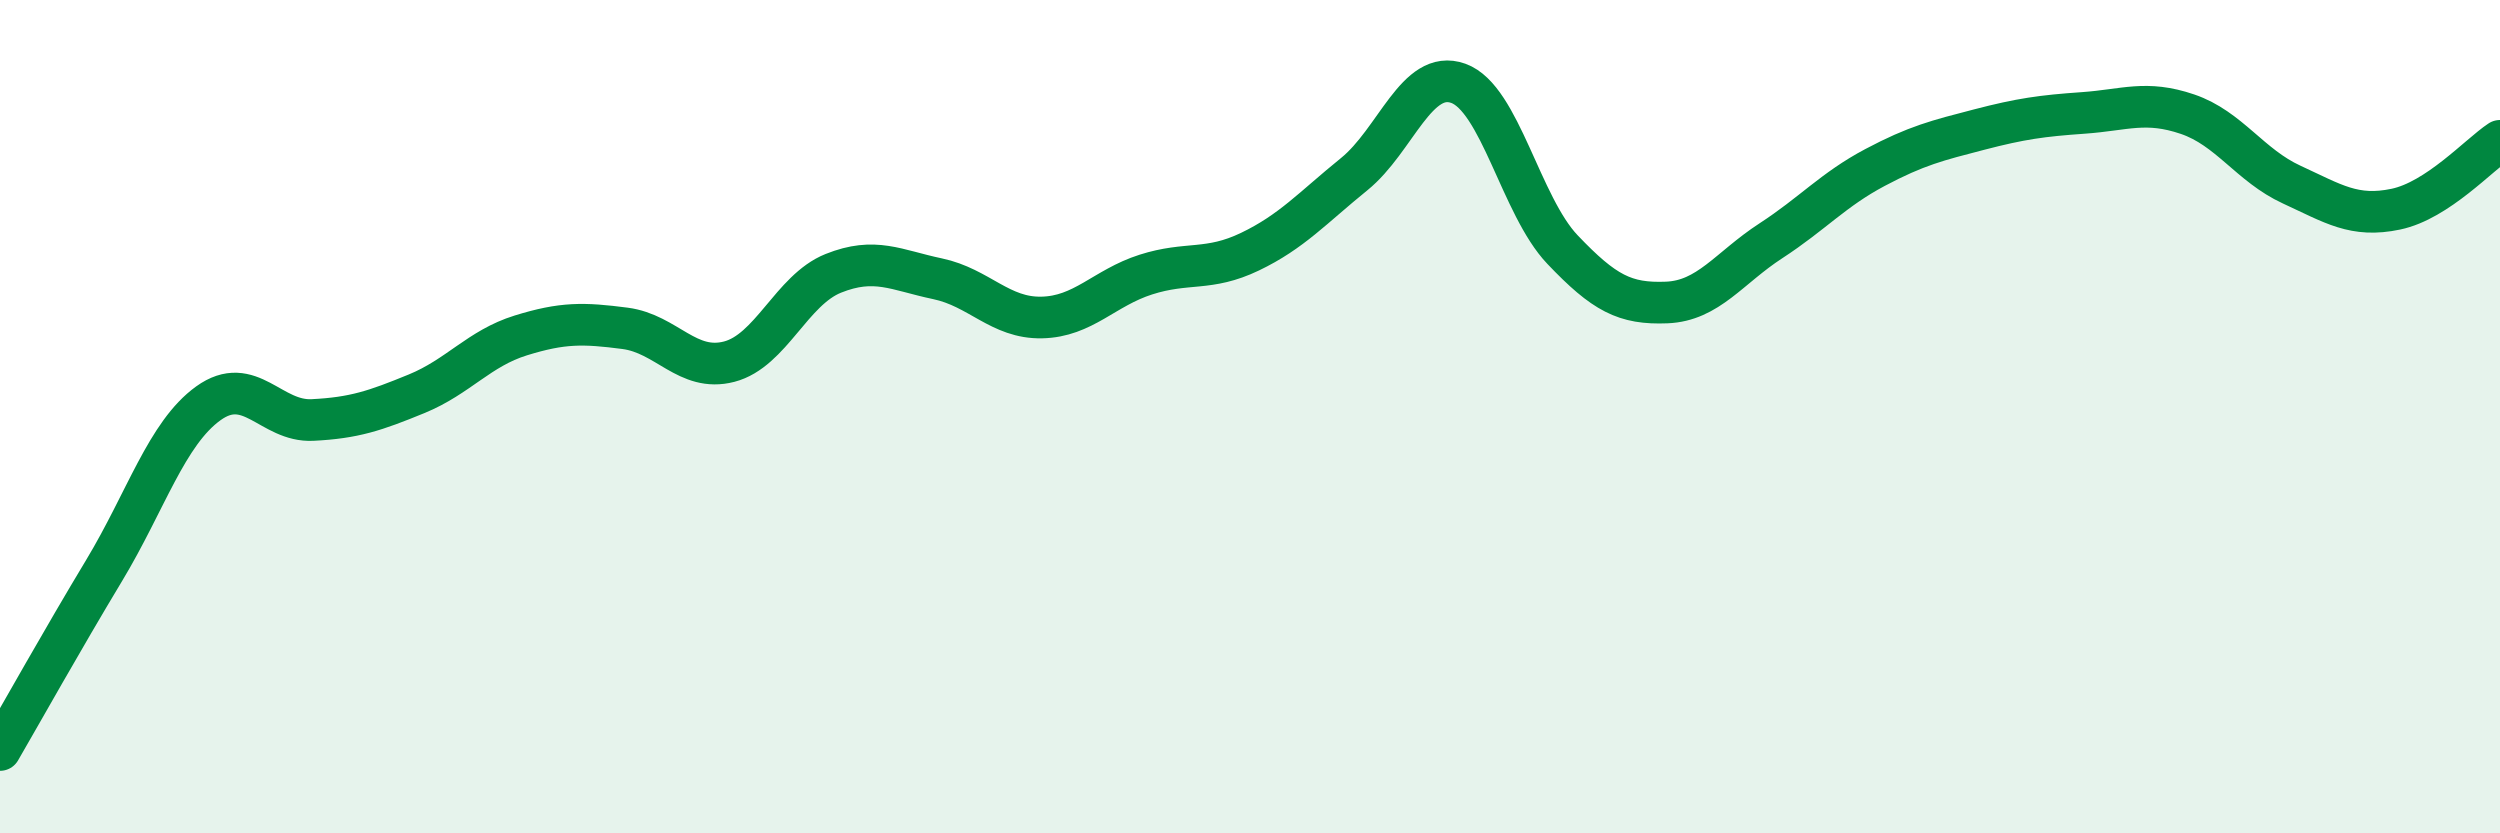
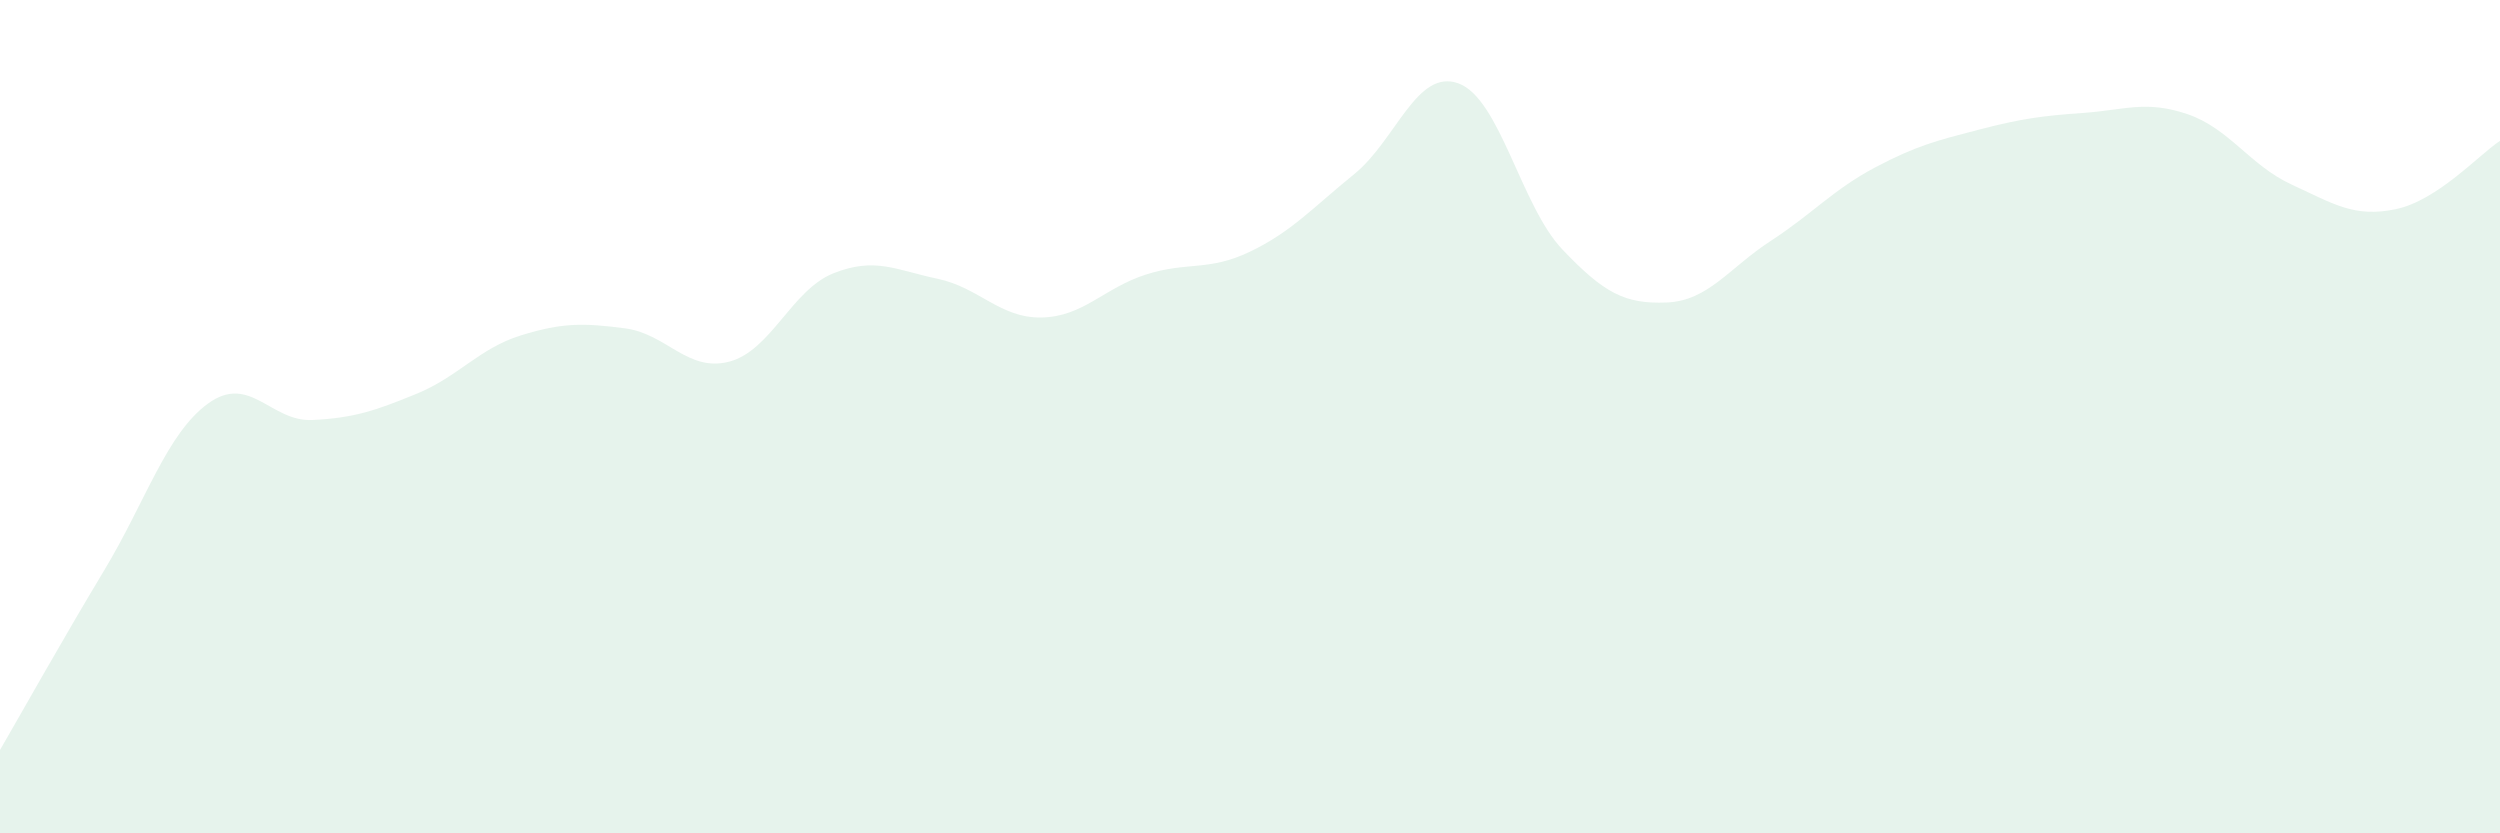
<svg xmlns="http://www.w3.org/2000/svg" width="60" height="20" viewBox="0 0 60 20">
  <path d="M 0,18 C 0.5,17.14 1.5,15.35 2.5,13.69 C 3.5,12.03 4,10.4 5,9.68 C 6,8.96 6.5,10.13 7.5,10.08 C 8.5,10.03 9,9.86 10,9.45 C 11,9.04 11.5,8.36 12.5,8.05 C 13.5,7.74 14,7.75 15,7.88 C 16,8.01 16.5,8.94 17.5,8.68 C 18.5,8.42 19,6.96 20,6.56 C 21,6.16 21.5,6.48 22.5,6.69 C 23.5,6.9 24,7.64 25,7.62 C 26,7.6 26.5,6.91 27.5,6.59 C 28.5,6.27 29,6.52 30,6.04 C 31,5.56 31.5,4.99 32.5,4.18 C 33.5,3.37 34,1.64 35,2 C 36,2.36 36.5,4.94 37.5,5.99 C 38.5,7.04 39,7.3 40,7.26 C 41,7.22 41.5,6.43 42.5,5.78 C 43.5,5.13 44,4.55 45,4.02 C 46,3.49 46.5,3.37 47.5,3.11 C 48.5,2.85 49,2.78 50,2.71 C 51,2.64 51.5,2.4 52.5,2.74 C 53.5,3.08 54,3.97 55,4.43 C 56,4.89 56.5,5.23 57.5,5.02 C 58.5,4.81 59.5,3.71 60,3.38L60 20L0 20Z" fill="#008740" opacity="0.1" stroke-linecap="round" stroke-linejoin="round" />
-   <path d="M 0,18 C 0.5,17.14 1.5,15.35 2.5,13.69 C 3.5,12.03 4,10.4 5,9.68 C 6,8.96 6.5,10.13 7.5,10.08 C 8.5,10.03 9,9.86 10,9.45 C 11,9.04 11.5,8.36 12.5,8.05 C 13.5,7.74 14,7.75 15,7.88 C 16,8.01 16.5,8.94 17.5,8.68 C 18.5,8.42 19,6.96 20,6.56 C 21,6.16 21.5,6.48 22.5,6.69 C 23.5,6.9 24,7.64 25,7.62 C 26,7.6 26.5,6.91 27.5,6.59 C 28.5,6.27 29,6.52 30,6.04 C 31,5.56 31.5,4.99 32.5,4.18 C 33.5,3.37 34,1.64 35,2 C 36,2.36 36.5,4.94 37.5,5.99 C 38.5,7.04 39,7.3 40,7.26 C 41,7.22 41.5,6.43 42.5,5.78 C 43.5,5.13 44,4.55 45,4.02 C 46,3.49 46.5,3.37 47.5,3.11 C 48.5,2.85 49,2.78 50,2.71 C 51,2.64 51.5,2.4 52.5,2.74 C 53.5,3.08 54,3.97 55,4.43 C 56,4.89 56.5,5.23 57.5,5.02 C 58.5,4.81 59.5,3.71 60,3.38" stroke="#008740" stroke-width="1" fill="none" stroke-linecap="round" stroke-linejoin="round" />
</svg>